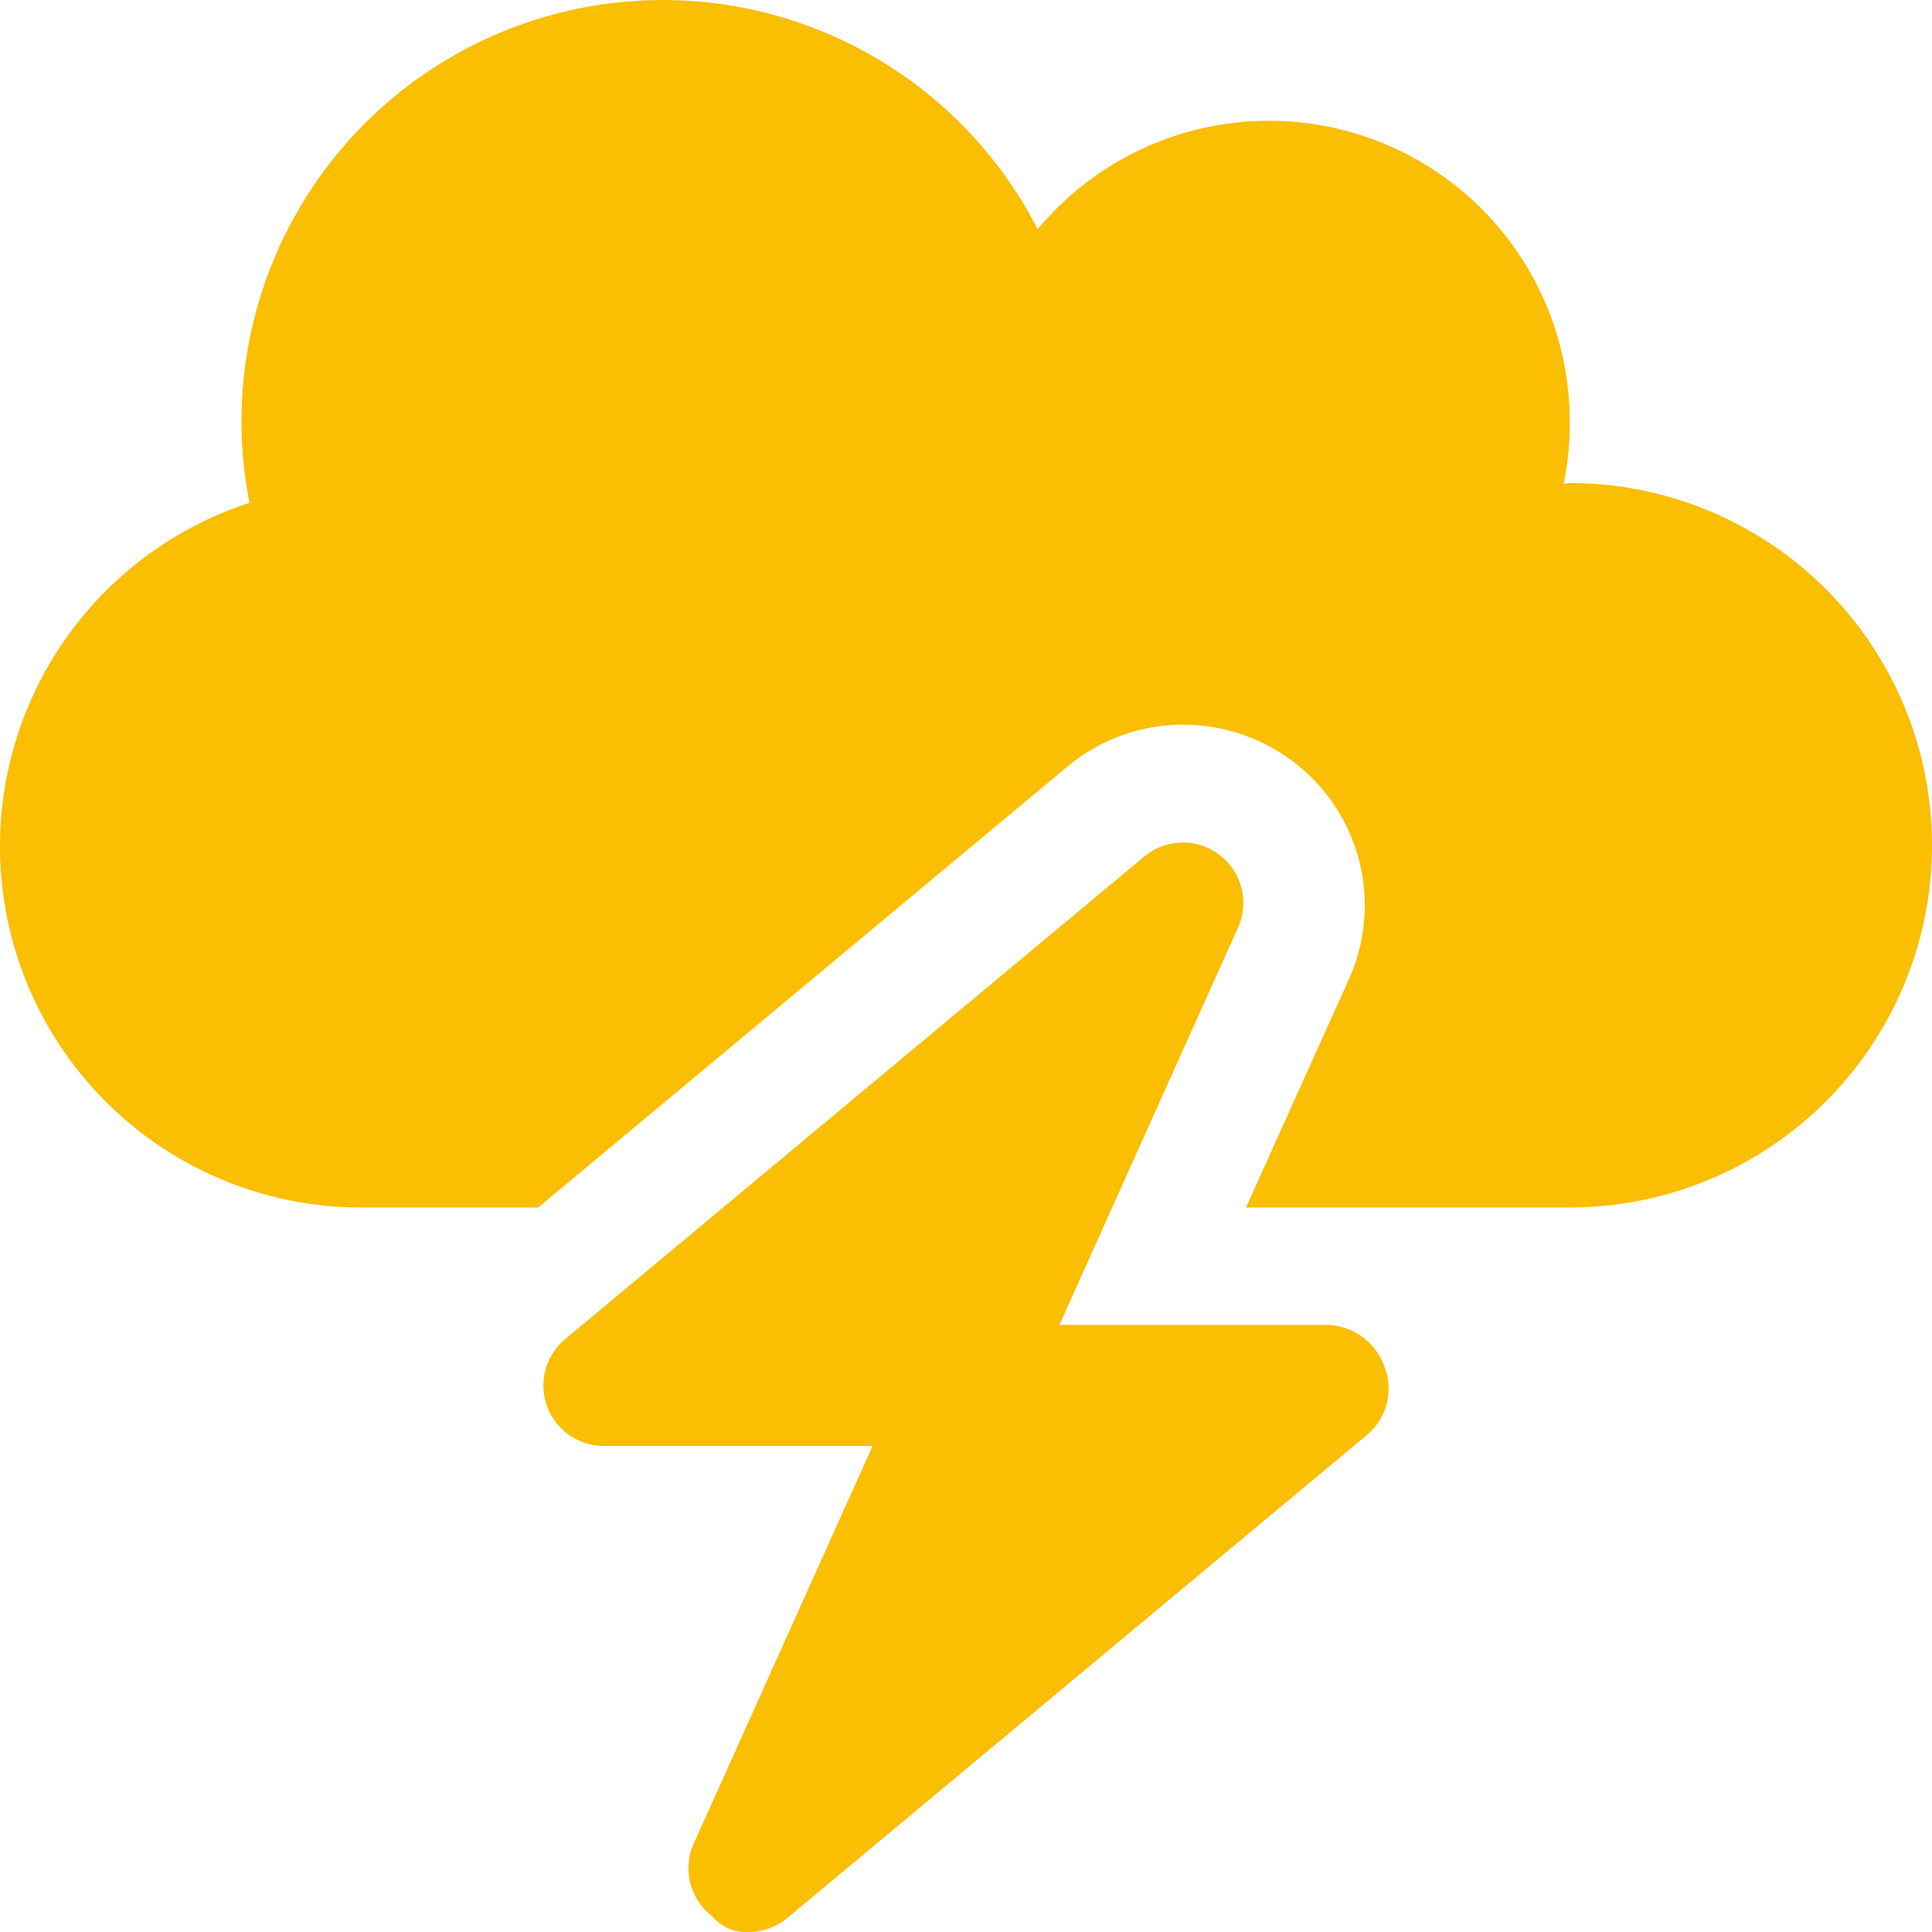
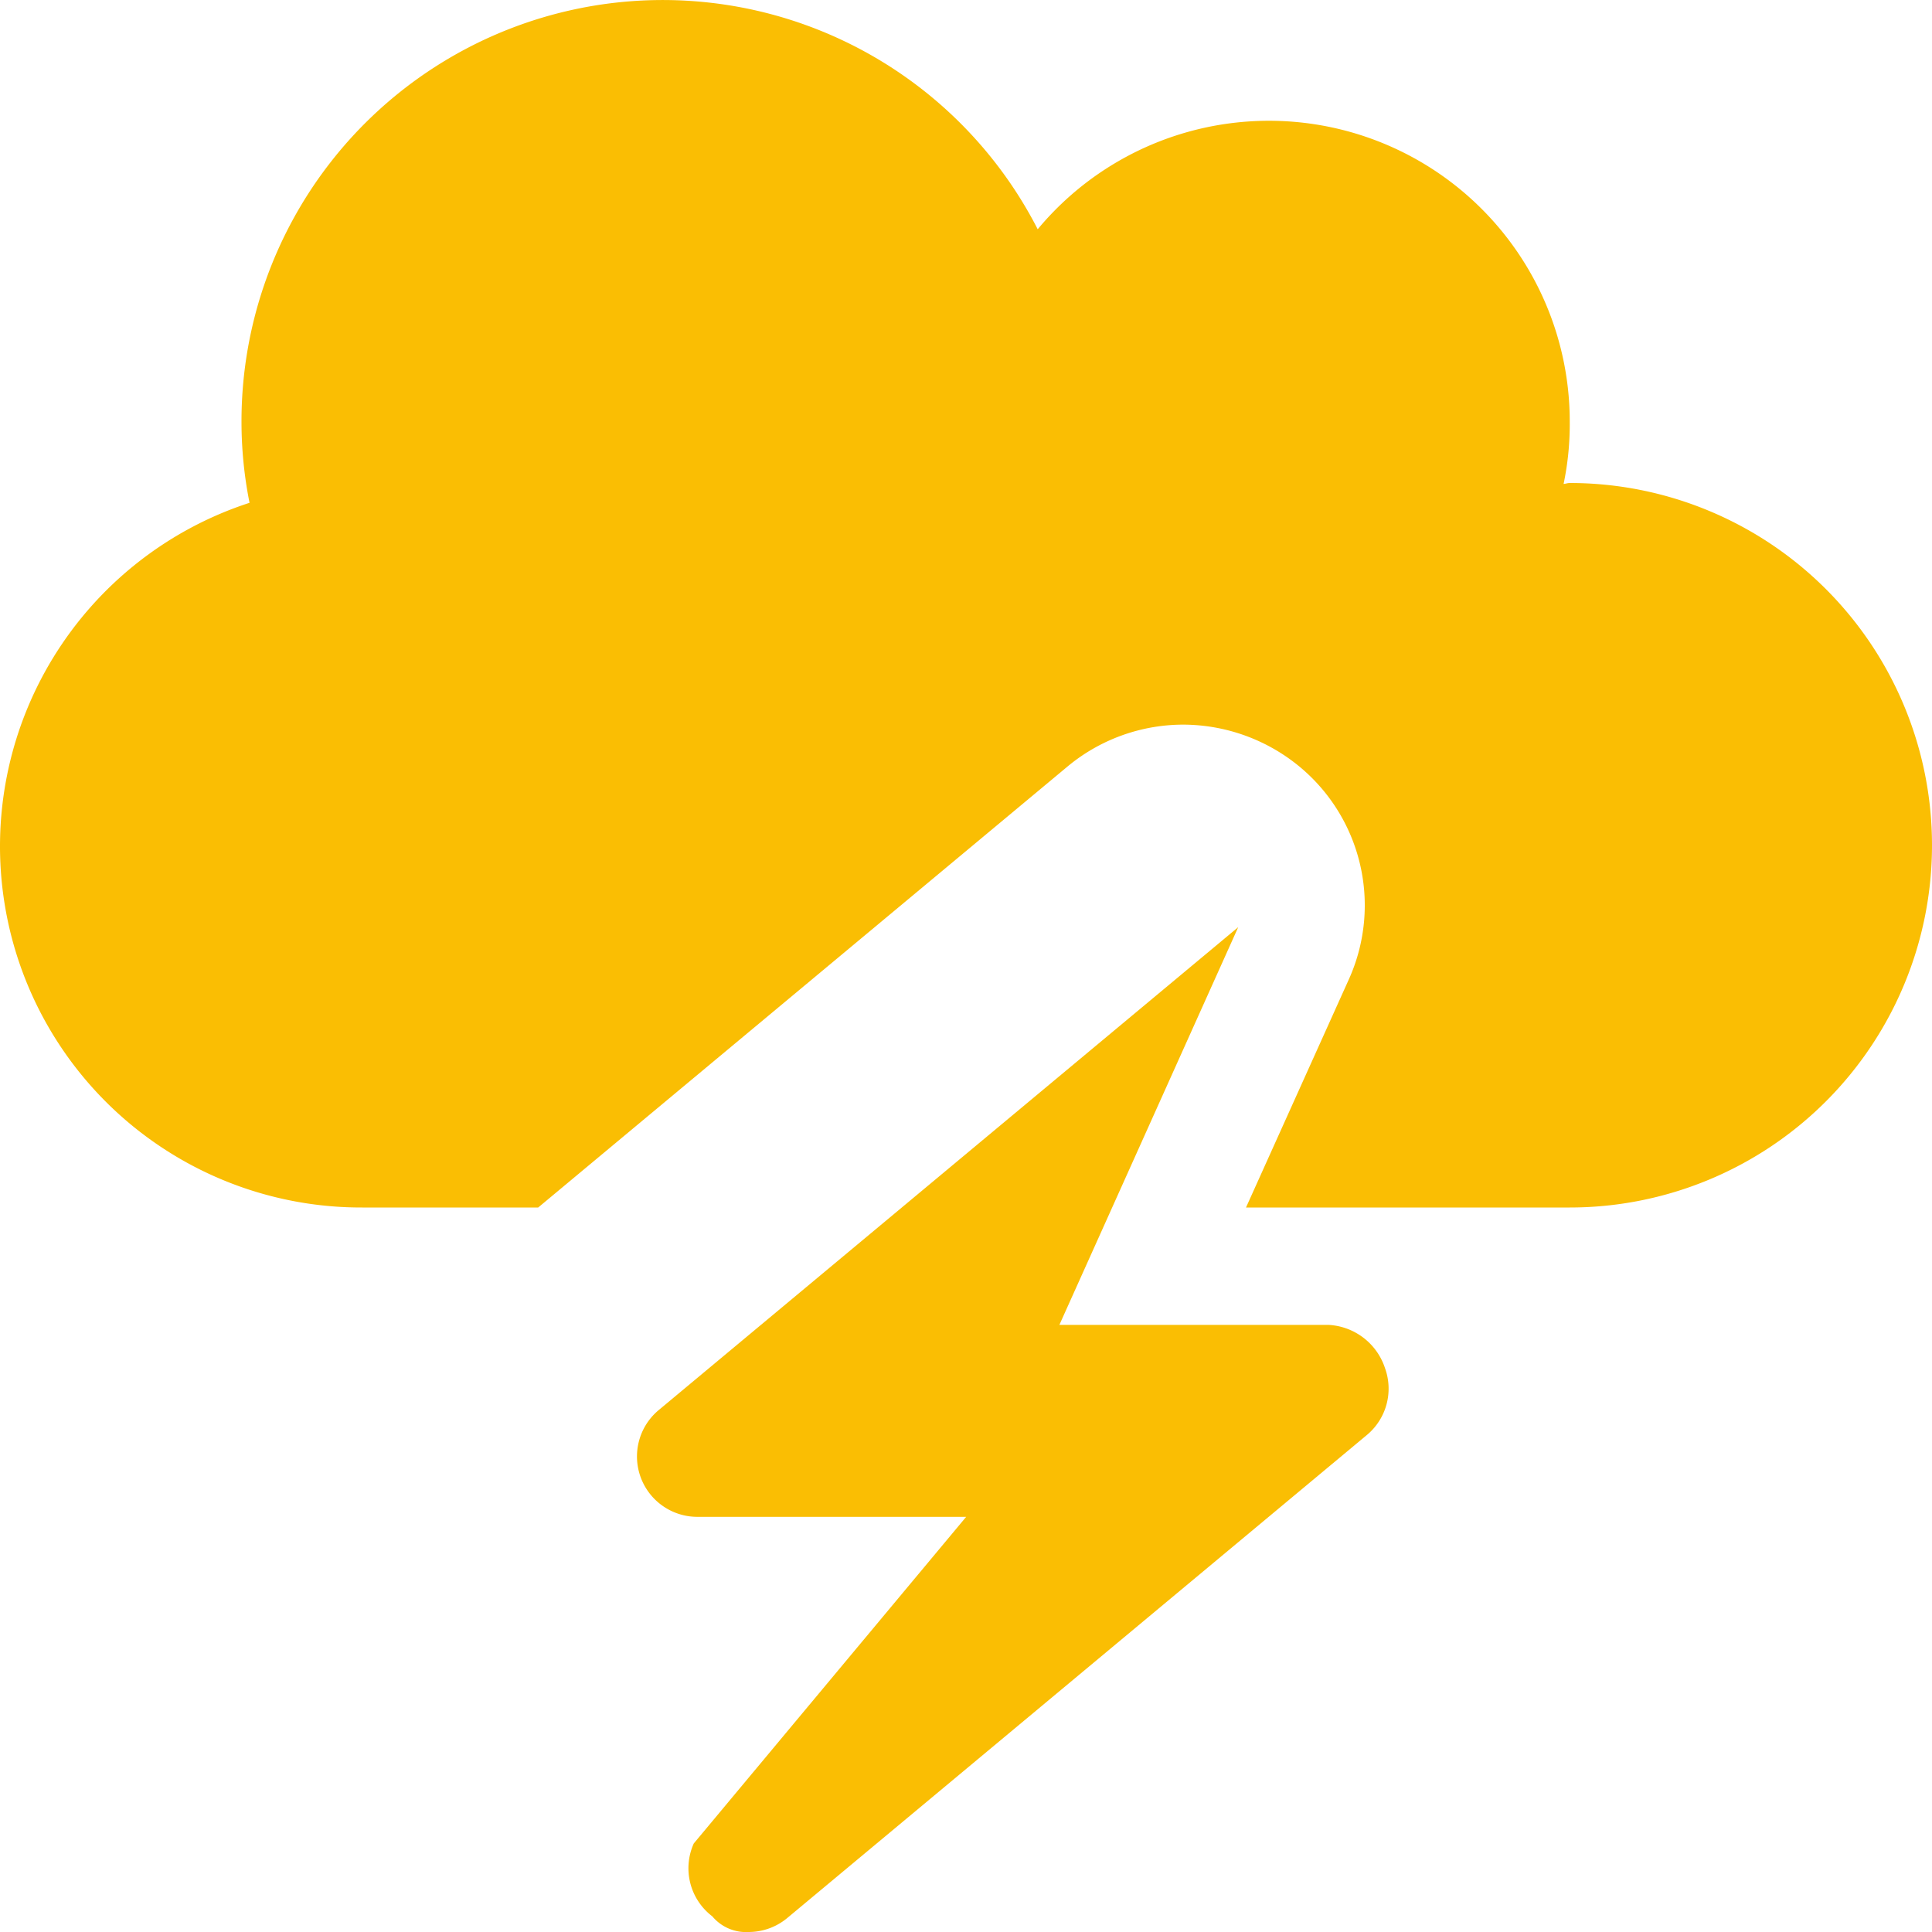
<svg xmlns="http://www.w3.org/2000/svg" width="44" height="44" viewBox="0 0 44 44">
-   <path id="cloud-bolt-solid" d="M30.25,30.173H24.127L28.2,21.115A1.375,1.375,0,0,0,26.069,19.5l-13.2,11a1.375,1.375,0,0,0,.881,2.43h6.123L15.8,41.984a1.374,1.374,0,0,0,.422,1.659A1,1,0,0,0,17.05,44a1.374,1.374,0,0,0,.881-.32l13.2-11a1.373,1.373,0,0,0,.411-1.523A1.433,1.433,0,0,0,30.25,30.173ZM35.75,11c-.054,0-.1.021-.14.021a6.637,6.637,0,0,0,.14-1.4,6.85,6.85,0,0,0-12.117-4.4A9.594,9.594,0,0,0,5.5,9.625a9.4,9.4,0,0,0,.183,1.826A8.226,8.226,0,0,0,8.25,27.5h4.007L24.306,17.462a4.128,4.128,0,0,1,2.643-.959,4.177,4.177,0,0,1,2.495.837,4.1,4.1,0,0,1,1.268,4.98L28.377,27.5H35.75a8.25,8.25,0,1,0,0-16.5Z" fill="#fabe03" />
+   <path id="cloud-bolt-solid" d="M30.25,30.173H24.127L28.2,21.115l-13.2,11a1.375,1.375,0,0,0,.881,2.43h6.123L15.8,41.984a1.374,1.374,0,0,0,.422,1.659A1,1,0,0,0,17.05,44a1.374,1.374,0,0,0,.881-.32l13.2-11a1.373,1.373,0,0,0,.411-1.523A1.433,1.433,0,0,0,30.25,30.173ZM35.75,11c-.054,0-.1.021-.14.021a6.637,6.637,0,0,0,.14-1.4,6.85,6.85,0,0,0-12.117-4.4A9.594,9.594,0,0,0,5.5,9.625a9.4,9.4,0,0,0,.183,1.826A8.226,8.226,0,0,0,8.25,27.5h4.007L24.306,17.462a4.128,4.128,0,0,1,2.643-.959,4.177,4.177,0,0,1,2.495.837,4.1,4.1,0,0,1,1.268,4.98L28.377,27.5H35.75a8.25,8.25,0,1,0,0-16.5Z" fill="#fabe03" />
</svg>